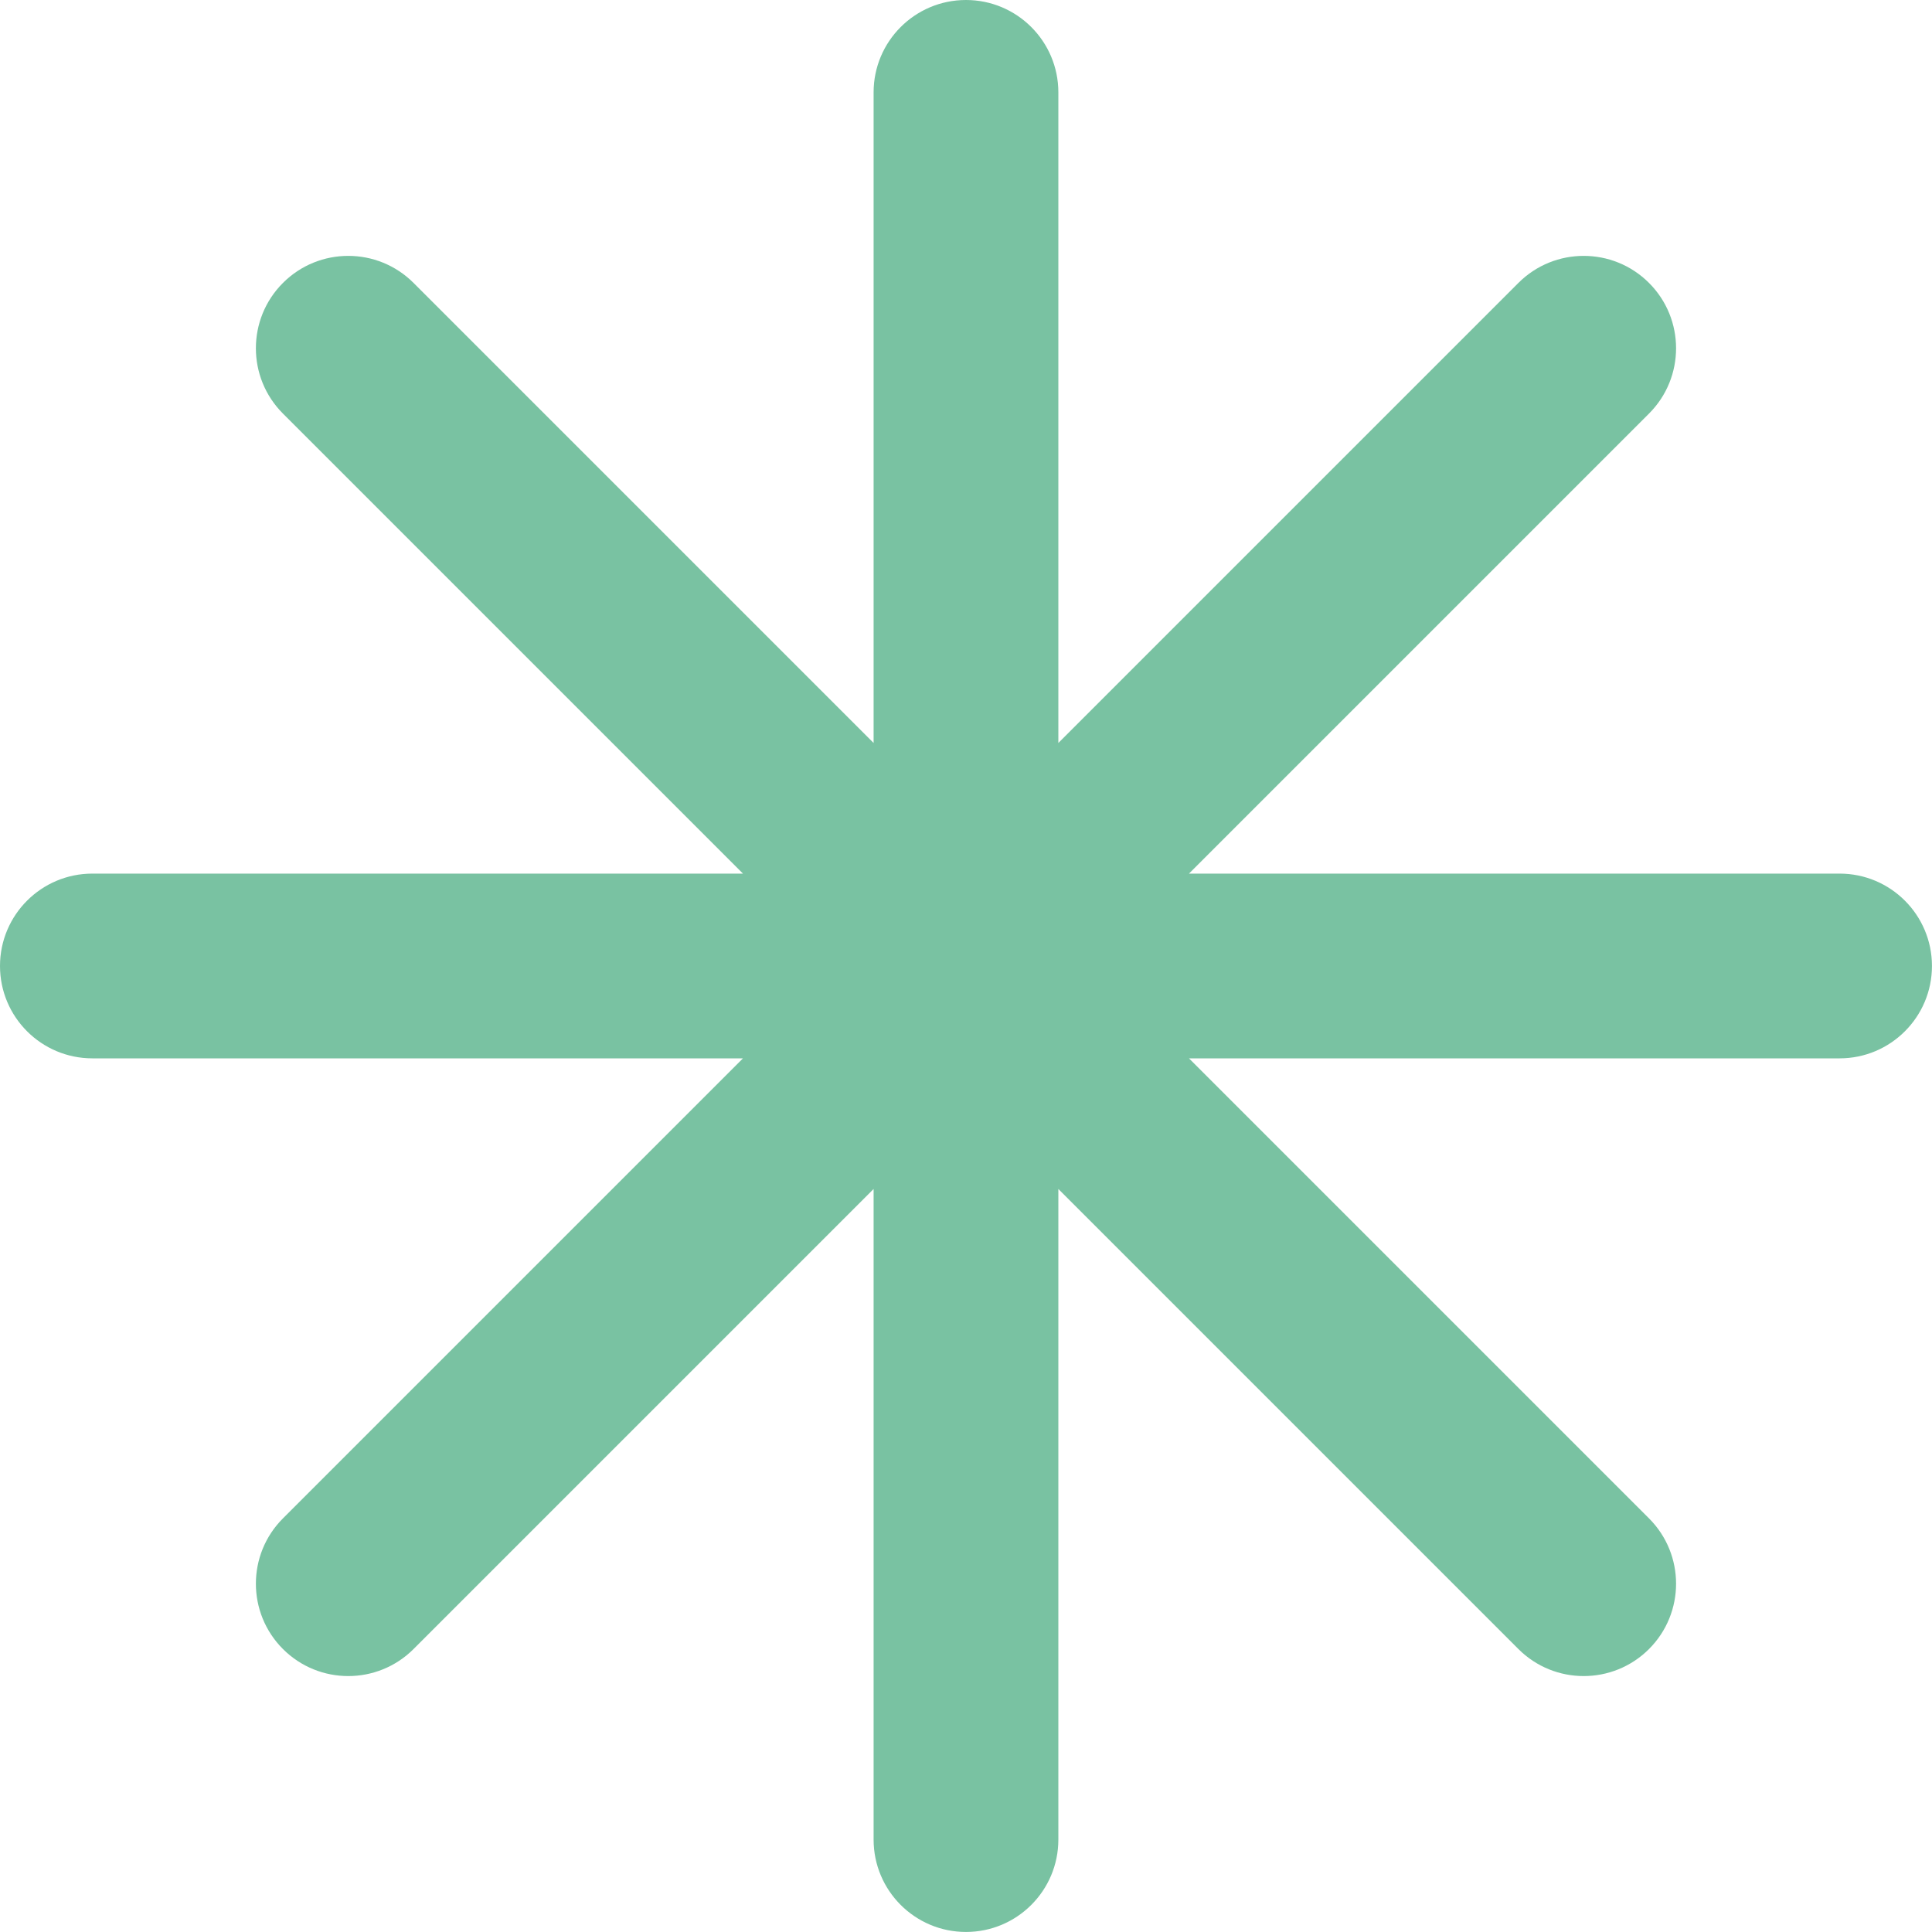
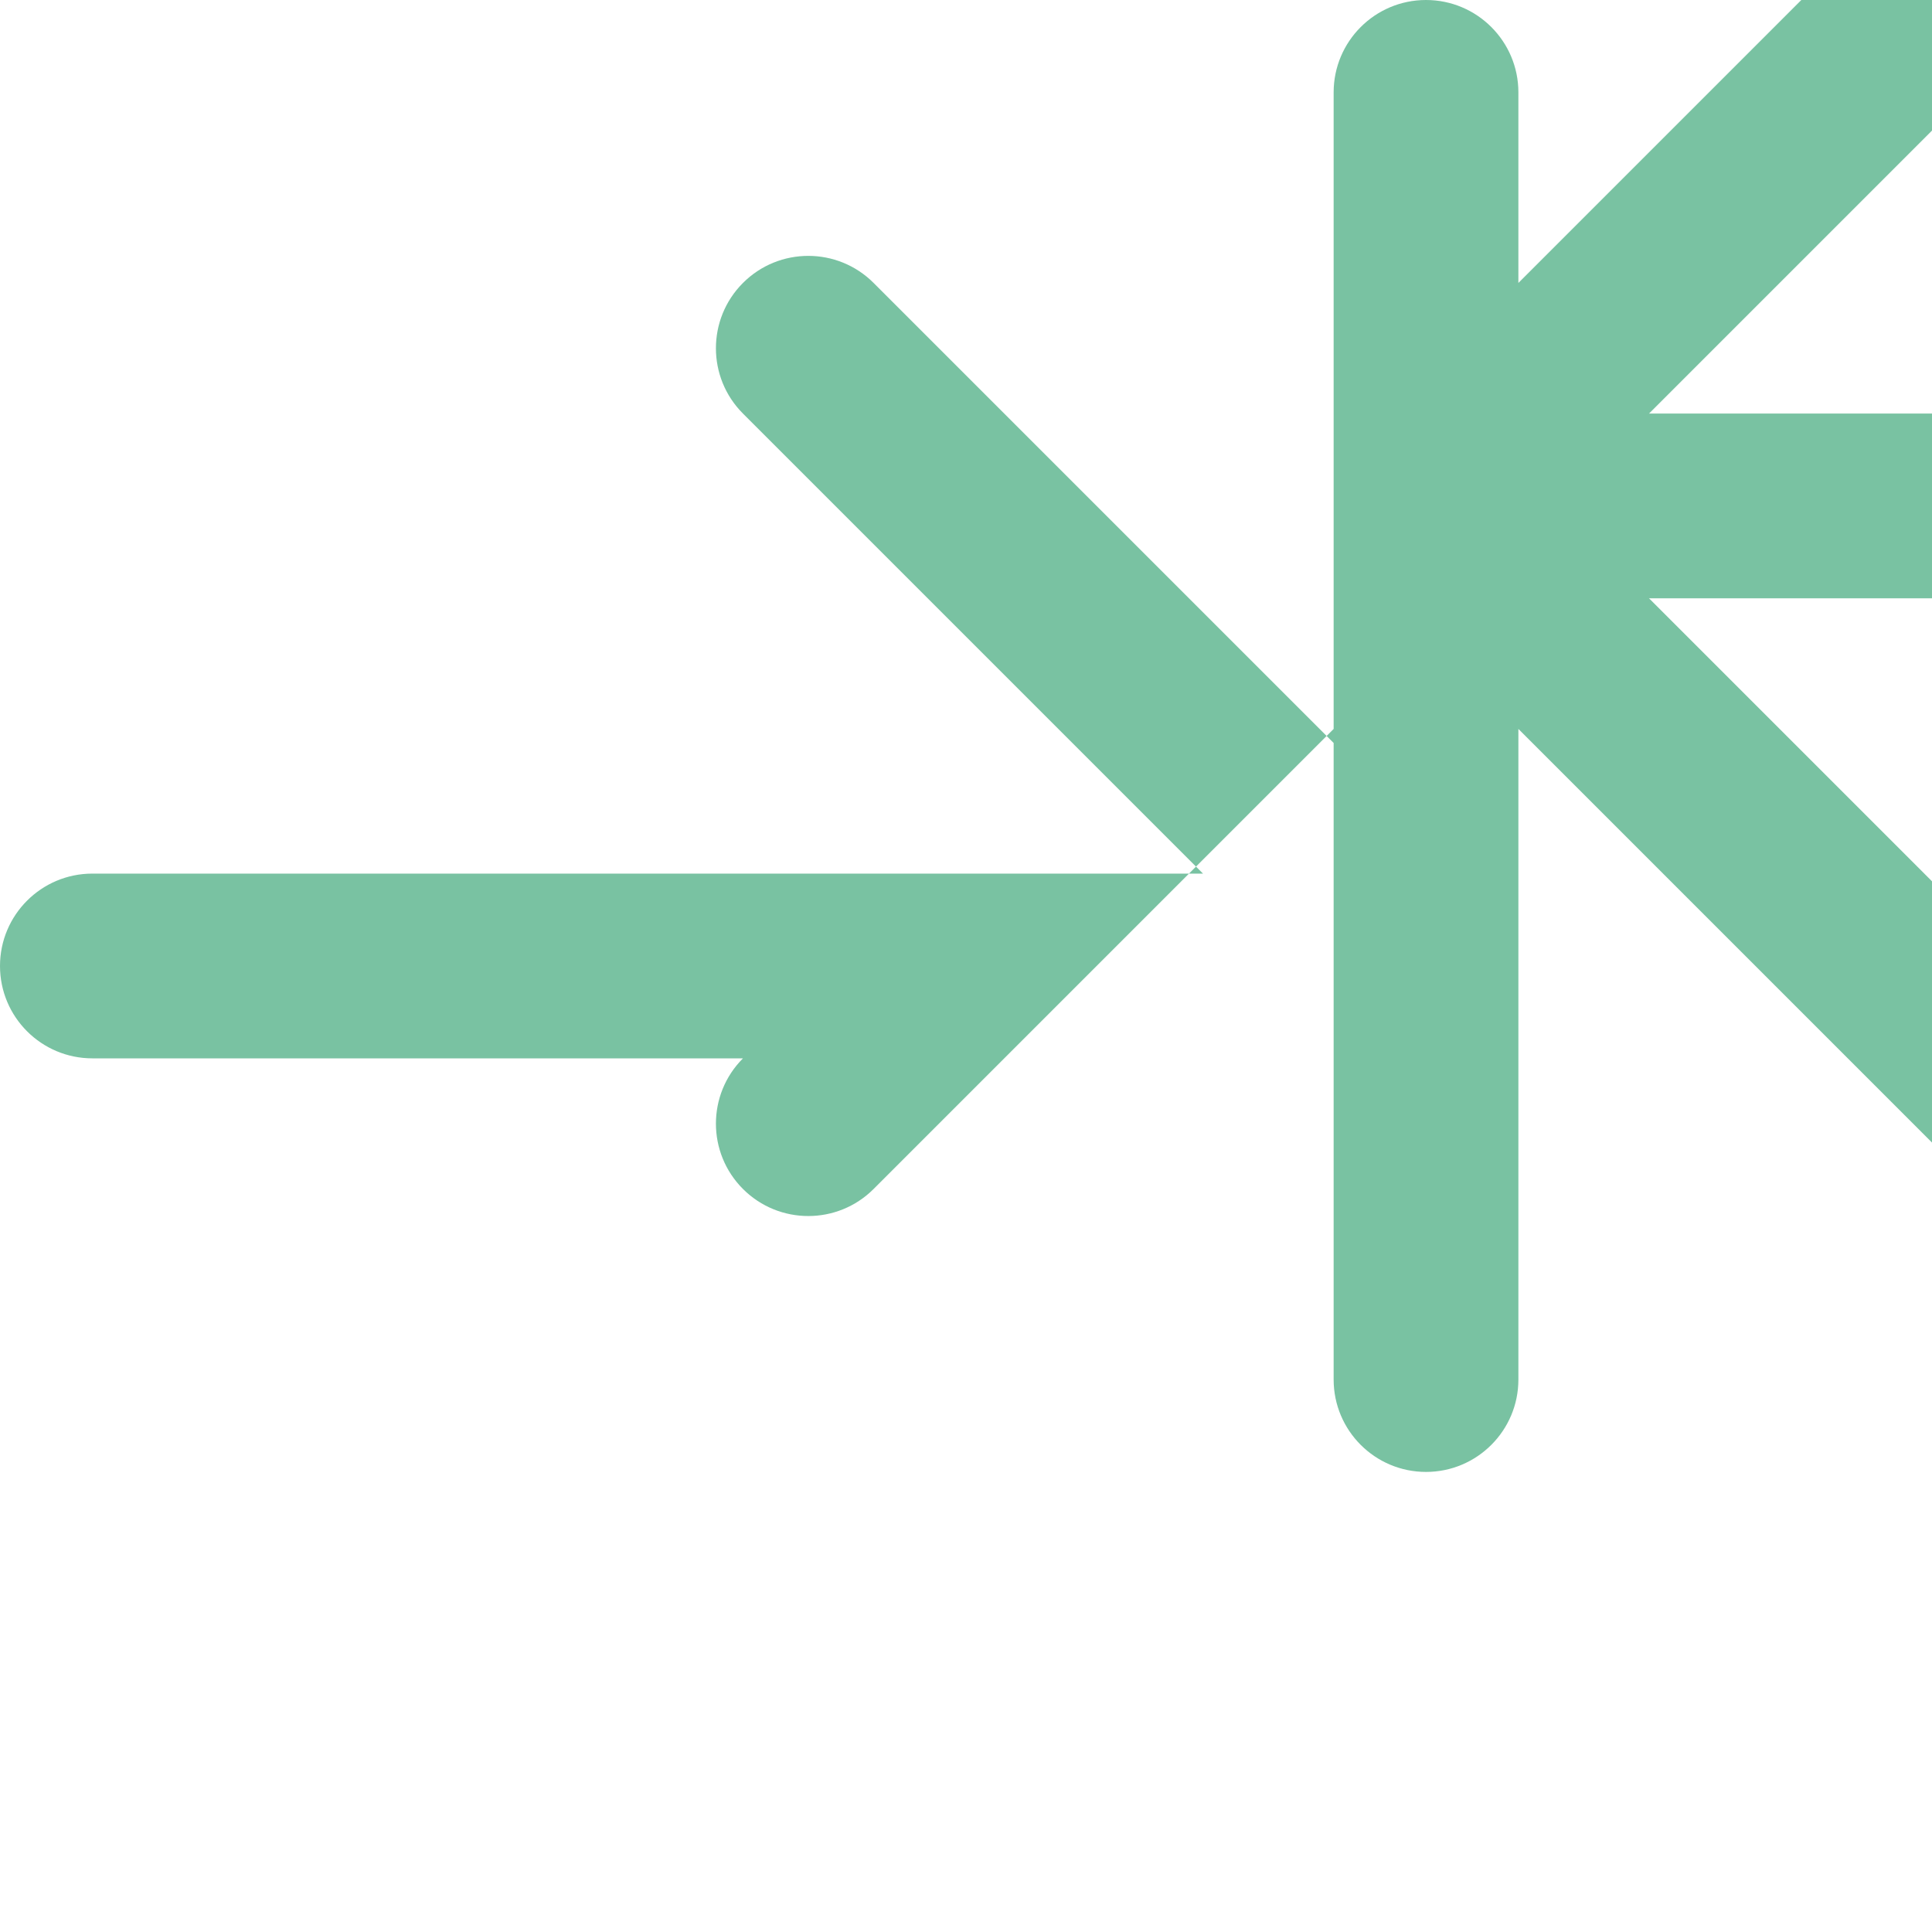
<svg xmlns="http://www.w3.org/2000/svg" id="Camada_1" data-name="Camada 1" viewBox="0 0 484.81 484.81">
  <defs>
    <style>      .cls-1 {        fill: #79c2a2;      }    </style>
  </defs>
-   <path class="cls-1" d="M23.18,265.58h163.26l-115.44,115.44c-9.05,9.05-9.05,23.73,0,32.78,9.05,9.05,23.73,9.05,32.78,0l115.44-115.44v163.26c0,12.8,10.38,23.18,23.18,23.18s23.18-10.38,23.18-23.18v-163.26l115.44,115.44c9.05,9.05,23.73,9.05,32.78,0,9.05-9.05,9.05-23.73,0-32.78l-115.44-115.44h163.26c12.8,0,23.18-10.38,23.18-23.18s-10.38-23.18-23.18-23.18h-163.26l115.44-115.44c9.05-9.05,9.05-23.73,0-32.78-4.53-4.53-10.46-6.79-16.39-6.79s-11.86,2.26-16.39,6.79l-115.44,115.44V23.18c0-12.8-10.38-23.18-23.18-23.18s-23.18,10.38-23.18,23.18v163.26l-115.44-115.44c-4.53-4.53-10.46-6.79-16.39-6.79s-11.86,2.26-16.39,6.79c-9.05,9.05-9.05,23.73,0,32.78l115.44,115.44H23.18c-12.8,0-23.18,10.38-23.18,23.18s10.38,23.18,23.18,23.18" />
+   <path class="cls-1" d="M23.18,265.58h163.26c-9.05,9.05-9.05,23.73,0,32.78,9.05,9.05,23.73,9.05,32.78,0l115.44-115.44v163.26c0,12.8,10.38,23.18,23.18,23.18s23.18-10.38,23.18-23.18v-163.26l115.44,115.44c9.05,9.05,23.73,9.05,32.78,0,9.05-9.05,9.05-23.73,0-32.78l-115.44-115.44h163.26c12.8,0,23.18-10.38,23.18-23.18s-10.38-23.18-23.18-23.18h-163.26l115.44-115.44c9.05-9.05,9.05-23.73,0-32.78-4.53-4.53-10.46-6.79-16.39-6.79s-11.86,2.26-16.39,6.79l-115.44,115.44V23.18c0-12.8-10.38-23.18-23.18-23.18s-23.18,10.38-23.18,23.18v163.26l-115.44-115.44c-4.53-4.53-10.46-6.79-16.39-6.79s-11.86,2.26-16.39,6.79c-9.05,9.05-9.05,23.73,0,32.78l115.44,115.44H23.18c-12.8,0-23.18,10.38-23.18,23.18s10.38,23.18,23.18,23.18" />
</svg>